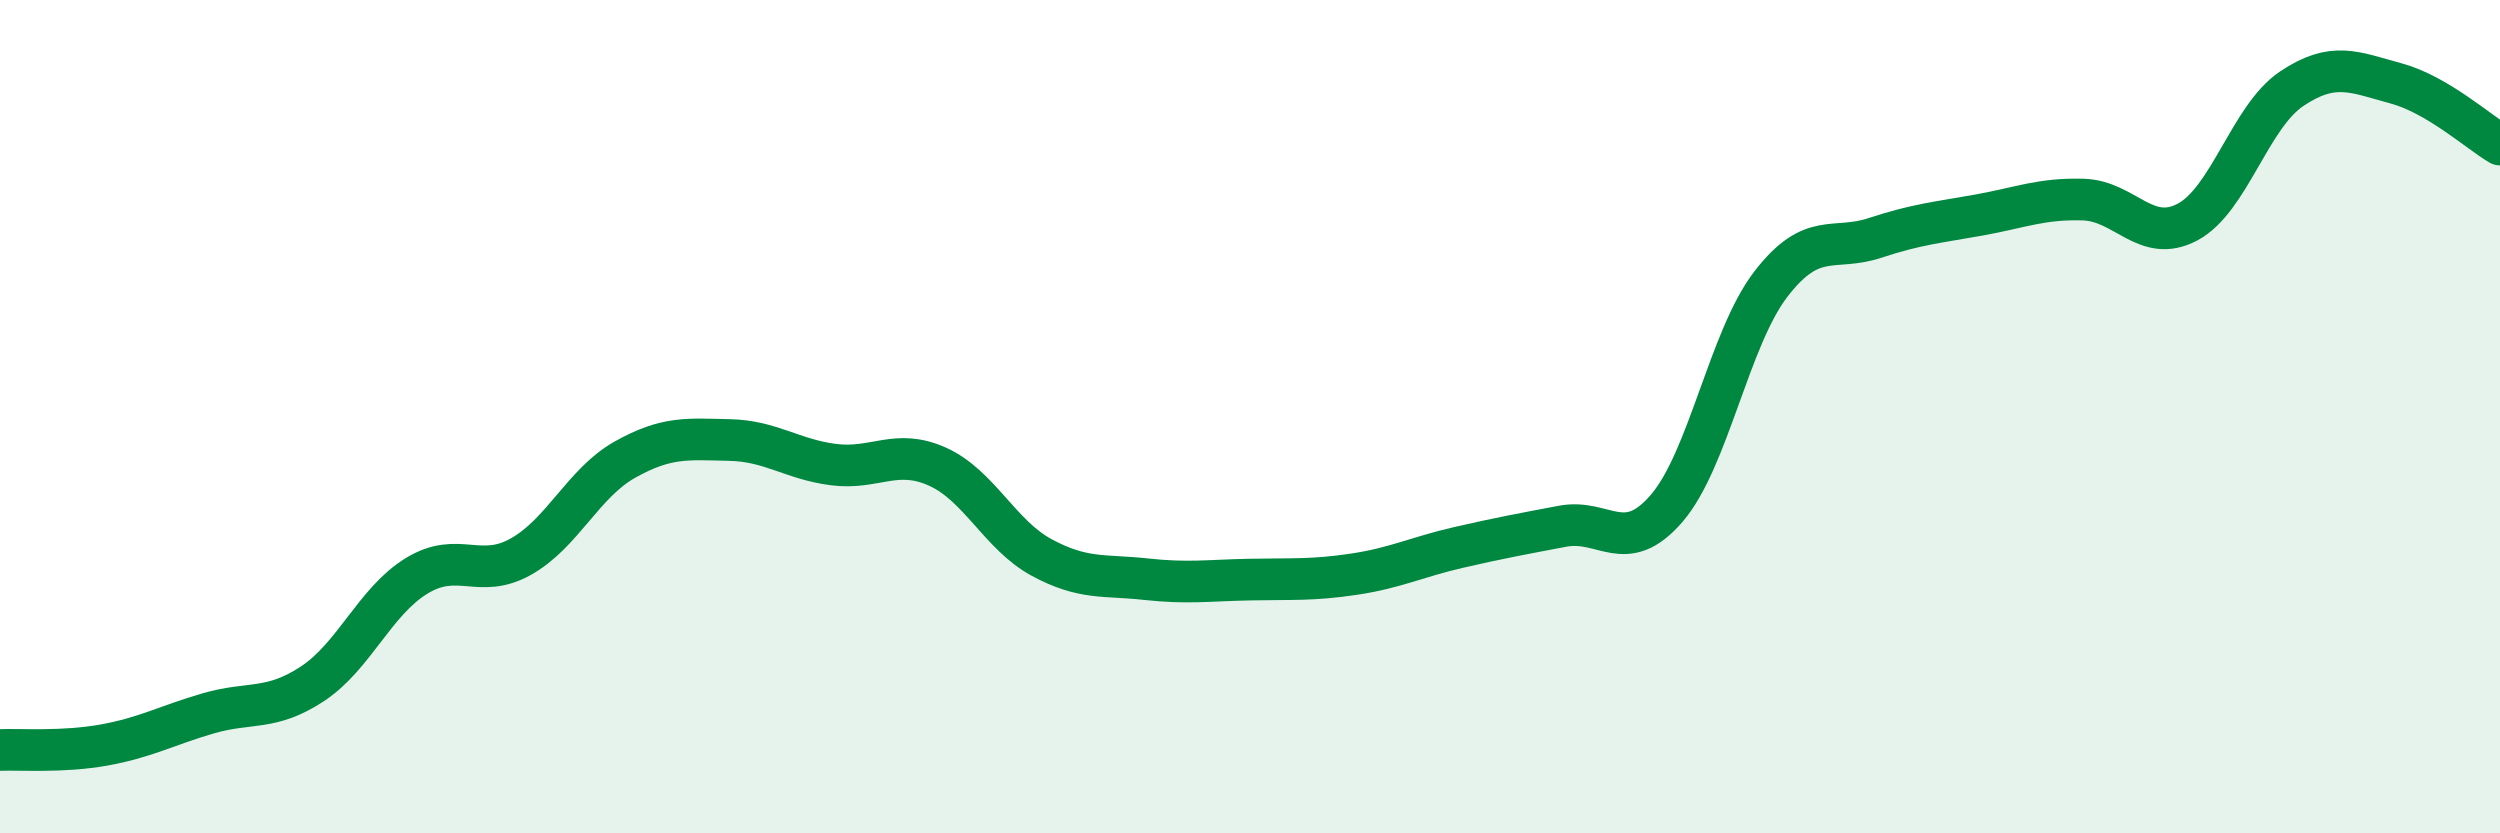
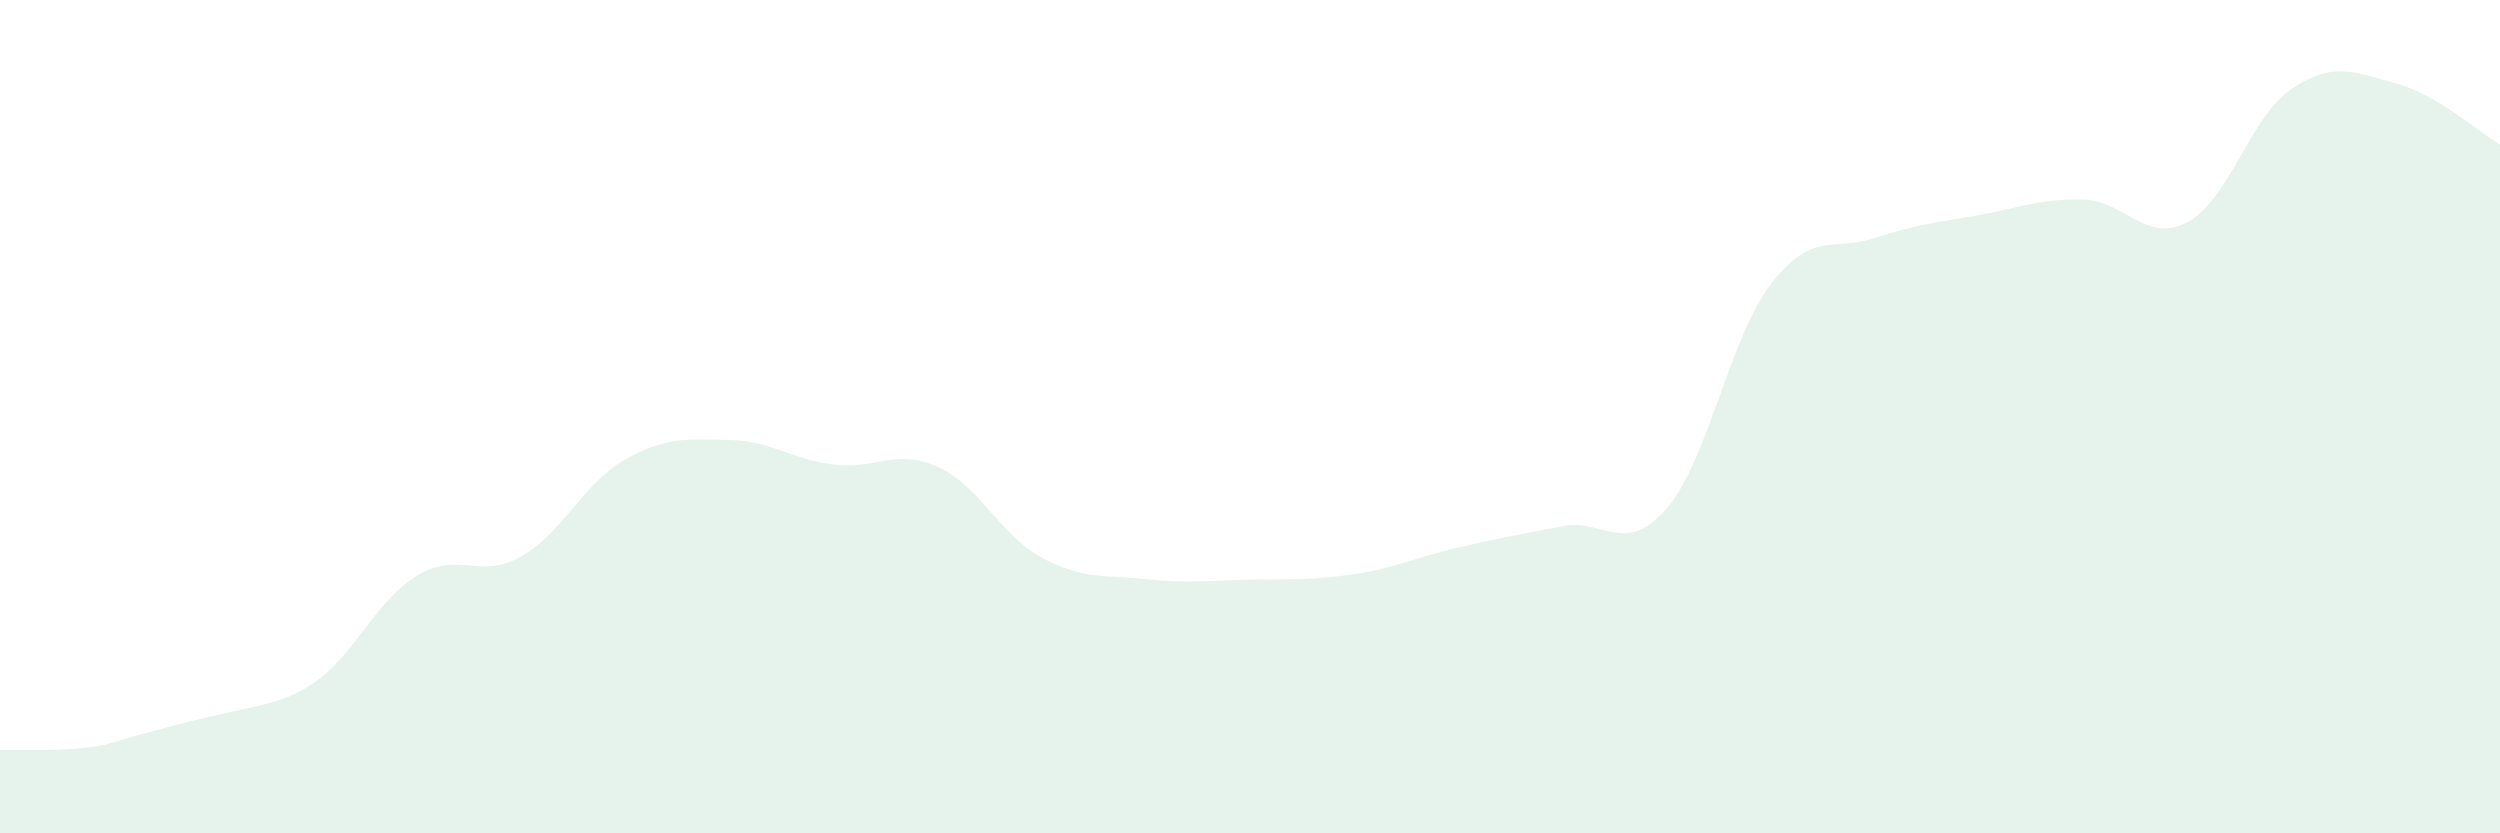
<svg xmlns="http://www.w3.org/2000/svg" width="60" height="20" viewBox="0 0 60 20">
-   <path d="M 0,18 C 0.5,17.98 1.5,18.06 2.5,17.88 C 3.5,17.7 4,17.41 5,17.12 C 6,16.83 6.5,17.07 7.5,16.41 C 8.5,15.75 9,14.43 10,13.82 C 11,13.21 11.5,13.92 12.5,13.36 C 13.5,12.8 14,11.59 15,11.03 C 16,10.47 16.5,10.54 17.5,10.56 C 18.5,10.58 19,11.02 20,11.15 C 21,11.28 21.5,10.75 22.5,11.2 C 23.5,11.65 24,12.84 25,13.38 C 26,13.92 26.5,13.79 27.5,13.9 C 28.5,14.01 29,13.93 30,13.91 C 31,13.89 31.5,13.93 32.5,13.78 C 33.5,13.63 34,13.37 35,13.14 C 36,12.91 36.5,12.82 37.5,12.63 C 38.5,12.44 39,13.36 40,12.2 C 41,11.04 41.5,8.12 42.5,6.82 C 43.5,5.52 44,6.04 45,5.71 C 46,5.38 46.5,5.34 47.5,5.16 C 48.5,4.98 49,4.76 50,4.79 C 51,4.82 51.5,5.86 52.5,5.33 C 53.5,4.8 54,2.8 55,2.13 C 56,1.46 56.5,1.73 57.5,2 C 58.5,2.27 59.5,3.18 60,3.47L60 20L0 20Z" fill="#008740" opacity="0.1" stroke-linecap="round" stroke-linejoin="round" />
-   <path d="M 0,18 C 0.5,17.98 1.5,18.06 2.5,17.88 C 3.5,17.7 4,17.41 5,17.12 C 6,16.83 6.5,17.07 7.5,16.41 C 8.5,15.75 9,14.43 10,13.82 C 11,13.21 11.5,13.92 12.5,13.36 C 13.5,12.8 14,11.59 15,11.03 C 16,10.47 16.5,10.54 17.5,10.56 C 18.5,10.58 19,11.02 20,11.15 C 21,11.28 21.5,10.75 22.5,11.2 C 23.5,11.65 24,12.84 25,13.38 C 26,13.92 26.5,13.79 27.5,13.9 C 28.5,14.01 29,13.93 30,13.91 C 31,13.89 31.5,13.93 32.5,13.78 C 33.5,13.63 34,13.37 35,13.14 C 36,12.91 36.5,12.82 37.5,12.63 C 38.5,12.44 39,13.36 40,12.2 C 41,11.04 41.5,8.12 42.5,6.82 C 43.5,5.52 44,6.04 45,5.71 C 46,5.38 46.5,5.34 47.5,5.16 C 48.5,4.98 49,4.76 50,4.79 C 51,4.82 51.5,5.86 52.5,5.33 C 53.5,4.8 54,2.8 55,2.13 C 56,1.46 56.5,1.73 57.5,2 C 58.5,2.27 59.5,3.18 60,3.47" stroke="#008740" stroke-width="1" fill="none" stroke-linecap="round" stroke-linejoin="round" />
+   <path d="M 0,18 C 0.5,17.98 1.5,18.06 2.5,17.88 C 6,16.83 6.5,17.07 7.5,16.41 C 8.5,15.75 9,14.43 10,13.82 C 11,13.21 11.5,13.92 12.5,13.36 C 13.5,12.8 14,11.59 15,11.03 C 16,10.47 16.5,10.54 17.5,10.56 C 18.5,10.58 19,11.02 20,11.15 C 21,11.28 21.5,10.75 22.5,11.2 C 23.5,11.65 24,12.84 25,13.38 C 26,13.92 26.5,13.79 27.5,13.9 C 28.5,14.01 29,13.93 30,13.91 C 31,13.89 31.5,13.93 32.5,13.78 C 33.5,13.63 34,13.37 35,13.14 C 36,12.91 36.5,12.82 37.5,12.63 C 38.5,12.44 39,13.36 40,12.2 C 41,11.04 41.5,8.12 42.5,6.82 C 43.5,5.52 44,6.04 45,5.71 C 46,5.38 46.5,5.34 47.5,5.16 C 48.5,4.98 49,4.76 50,4.79 C 51,4.82 51.5,5.86 52.5,5.33 C 53.5,4.8 54,2.8 55,2.13 C 56,1.46 56.5,1.73 57.5,2 C 58.5,2.27 59.5,3.18 60,3.47L60 20L0 20Z" fill="#008740" opacity="0.1" stroke-linecap="round" stroke-linejoin="round" />
</svg>